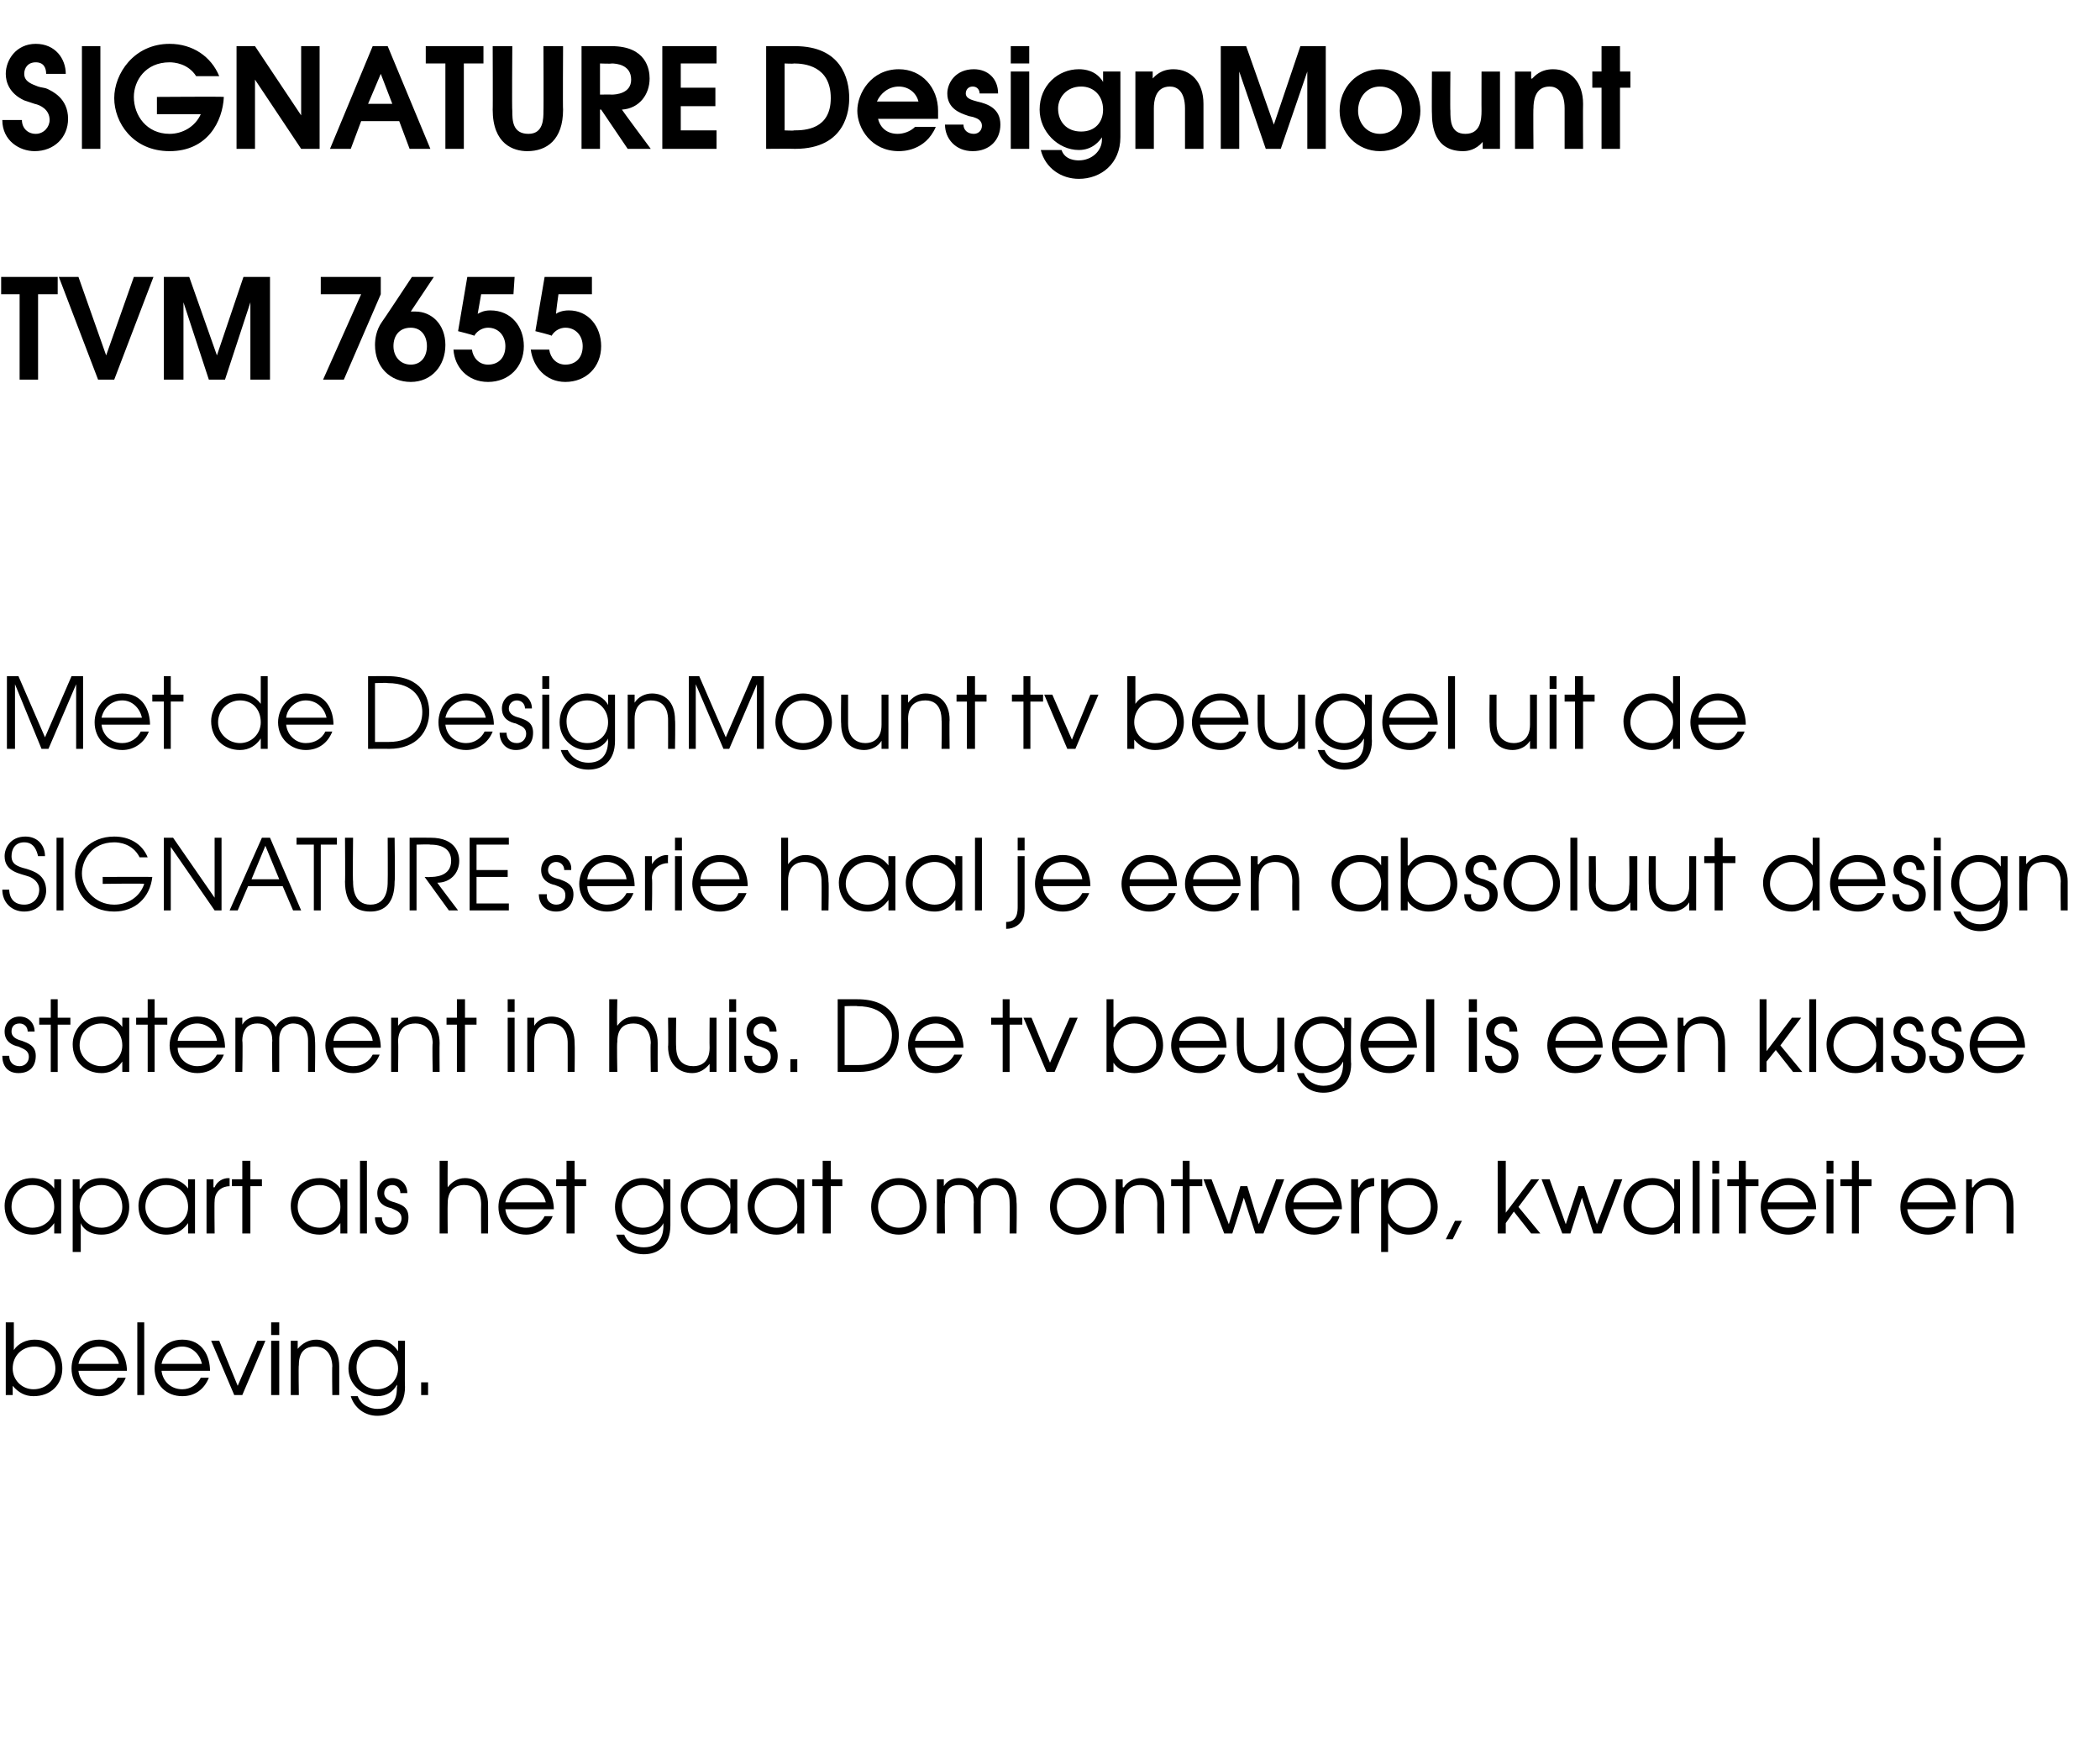
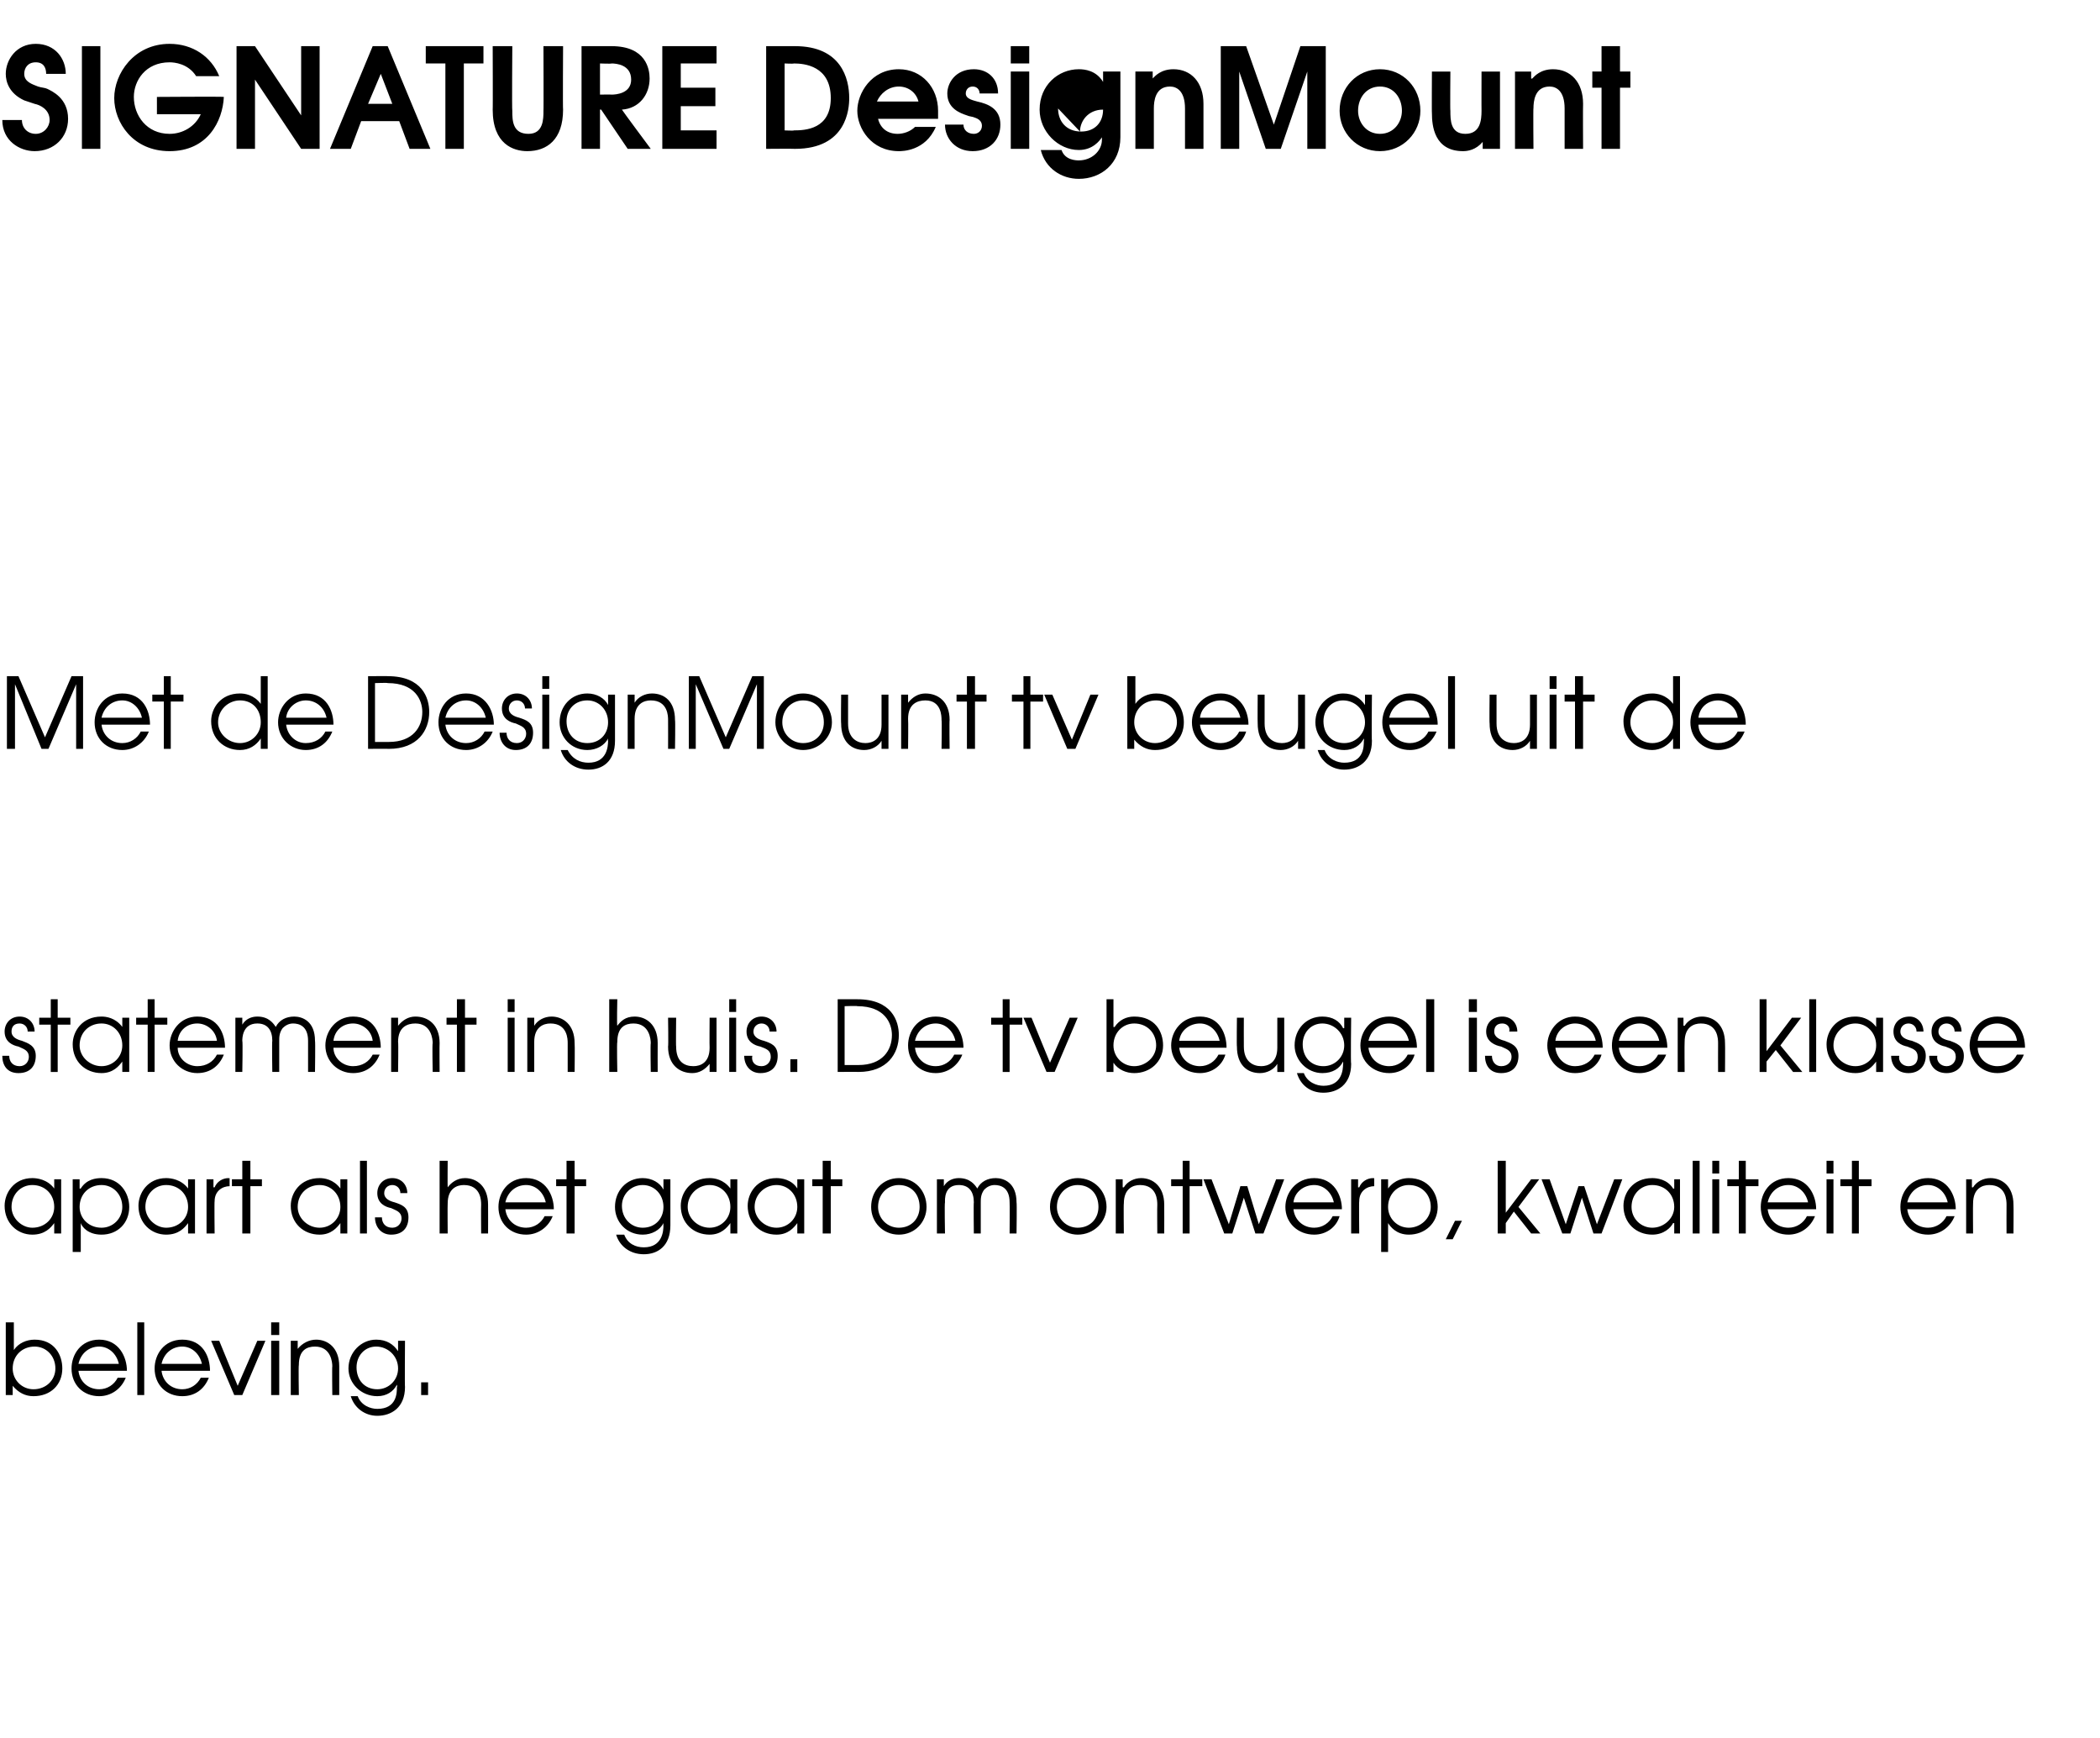
<svg xmlns="http://www.w3.org/2000/svg" version="1.1" width="182px" height="150.6px" viewBox="0 -4 182 150.6" style="top:-4px">
  <desc>SIGNATURE DesignMount TVM 7655 Met de DesignMount tv beugel uit de SIGNATURE serie haal je een absoluut design statem</desc>
  <defs />
  <g id="Polygon11201">
    <path d="m1.2 110.6v2.4s-.02.03 0 0c.4-.6 1.1-.9 1.8-.9c1.7 0 2.4 1.3 2.4 2.5c0 1.4-1 2.4-2.5 2.4c-.7 0-1.3-.3-1.8-.9c.05-.02 0 0 0 0v.8h-.6v-6.3h.7zm-.1 4c0 1 .8 1.8 1.8 1.8c1.1 0 1.9-.8 1.9-1.8c0-1.1-.8-1.9-1.8-1.9c-1.1 0-1.9.8-1.9 1.9zm5.7.2c.1.9.8 1.6 1.8 1.6c.7 0 1.3-.4 1.6-1h.7c-.4 1-1.3 1.6-2.3 1.6c-1.4 0-2.4-1-2.4-2.4c0-1.2.8-2.5 2.4-2.5c1.7 0 2.4 1.5 2.4 2.7H6.8zm3.5-.6c-.2-.9-.9-1.5-1.7-1.5c-.9 0-1.6.6-1.8 1.5h3.5zm1.6-3.6h.6v6.3h-.6v-6.3zm2.1 4.2c.1.9.8 1.6 1.8 1.6c.7 0 1.3-.4 1.6-1h.7c-.4 1-1.2 1.6-2.3 1.6c-1.4 0-2.4-1-2.4-2.4c0-1.2.8-2.5 2.4-2.5c1.8 0 2.4 1.5 2.4 2.7H14zm3.5-.6c-.2-.9-.9-1.5-1.7-1.5c-.9 0-1.6.6-1.8 1.5h3.5zm.8-2h.7l1.6 3.9l1.7-3.9h.7l-2 4.7h-.7l-2-4.7zm5.2 0h.7v4.7h-.7v-4.7zm0-1.6h.7v1.1h-.7v-1.1zm1.7 1.6h.6v.7s.05 0 0 0c.4-.5 1-.8 1.6-.8c1 0 2 .7 2 2.3v2.5h-.6s-.03-2.47 0-2.5c0-.3-.1-1.7-1.5-1.7c-.7 0-1.4.3-1.4 1.6c-.04.03 0 2.6 0 2.6h-.7v-4.7zm9.9 4c0 1.8-1.2 2.5-2.4 2.5c-1.1 0-2-.7-2.3-1.7h.6c.3.8 1.1 1.1 1.7 1.1c1.7 0 1.7-1.4 1.7-1.9c.04.02 0-.2 0-.2c0 0 .03-.04 0 0c-.3.6-.9 1-1.7 1c-1.4 0-2.5-1.1-2.5-2.4c0-1.4 1.1-2.5 2.4-2.5c.9 0 1.5.4 1.9 1c-.04.03 0 0 0 0v-.9h.6s-.03 4.02 0 4zm-4.2-1.7c0 1.1.7 1.9 1.8 1.9c1 0 1.8-.8 1.8-1.8c0-1.1-.9-1.9-1.9-1.9c-1 0-1.7.8-1.7 1.8zm5.6 1.3h.6v1.1h-.6v-1.1z" stroke="none" fill="#000" />
  </g>
  <g id="Polygon11200">
    <path d="m5.3 102.9h-.6v-.9s-.04.01 0 0c-.3.4-.8 1-1.9 1c-1.3 0-2.4-1-2.4-2.5c0-1.1.8-2.4 2.4-2.4c.4 0 1.3.1 1.9.9c-.04.04 0 0 0 0v-.8h.6v4.7zM1 100.6c0 1 .9 1.8 1.8 1.8c1.1 0 1.9-.8 1.9-1.8c0-1.1-.8-1.9-1.9-1.9c-1 0-1.8.8-1.8 1.9zm5.3-2.4h.6v.8s.05.03.1 0c.5-.8 1.3-.9 1.8-.9c1.6 0 2.4 1.3 2.4 2.5c0 1.4-1 2.4-2.4 2.4c-1.2 0-1.7-.7-1.8-1c-.01.01 0 0 0 0v2.5h-.7v-6.3zm.6 2.4c0 1 .8 1.8 1.9 1.8c1 0 1.8-.8 1.8-1.8c0-1.1-.8-1.9-1.8-1.9c-1.1 0-1.9.8-1.9 1.9zm10 2.3h-.6v-.9s-.04.01 0 0c-.3.4-.8 1-1.9 1c-1.3 0-2.4-1-2.4-2.5c0-1.1.8-2.4 2.4-2.4c.4 0 1.3.1 1.9.9c-.04.04 0 0 0 0v-.8h.6v4.7zm-4.3-2.3c0 1 .9 1.8 1.8 1.8c1.1 0 1.9-.8 1.9-1.8c0-1.1-.8-1.9-1.9-1.9c-1 0-1.8.8-1.8 1.9zm5.3-2.4h.6v.7h.1c.2-.5.7-.8 1.2-.8c.04.03.1 0 .1 0v.7c-.6 0-1.3.4-1.3 1.3c-.03.03 0 2.8 0 2.8h-.7v-4.7zm3.1.6h-.9v-.6h.9v-1.6h.7v1.6h1v.6h-1v4.1h-.7v-4.1zm9.1 4.1h-.6v-.9s-.01.01 0 0c-.3.4-.8 1-1.8 1c-1.4 0-2.5-1-2.5-2.5c0-1.1.8-2.4 2.5-2.4c.4 0 1.2.1 1.8.9c-.01.04 0 0 0 0v-.8h.6v4.7zm-4.3-2.3c0 1 .9 1.8 1.9 1.8c1 0 1.8-.8 1.8-1.8c0-1.1-.8-1.9-1.8-1.9c-1.1 0-1.9.8-1.9 1.9zm5.4-4h.6v6.3h-.6v-6.3zm1.9 4.9c0 .5.3.9.9.9c.5 0 .8-.4.8-.8c0-.6-.5-.7-.9-.9c-.5-.1-1.2-.4-1.2-1.3c0-.7.5-1.3 1.3-1.3c.8 0 1.3.6 1.3 1.3h-.6c0-.4-.3-.7-.7-.7c-.4 0-.7.3-.7.7c0 .5.5.7.9.8c.6.2 1.2.4 1.2 1.3c0 .9-.5 1.5-1.5 1.5c-.9 0-1.4-.7-1.4-1.5h.6zm5-4.9h.7s-.02 2.3 0 2.3c.3-.4.8-.8 1.5-.8c1 0 2 .7 2 2.3c.01.03 0 2.5 0 2.5h-.6s-.02-2.47 0-2.5c0-.3 0-1.7-1.5-1.7c-.6 0-1.4.3-1.4 1.6c-.02.03 0 2.6 0 2.6h-.7v-6.3zm5.7 4.2c.1.9.8 1.6 1.8 1.6c.7 0 1.3-.4 1.6-1h.7c-.4 1-1.3 1.6-2.3 1.6c-1.4 0-2.4-1-2.4-2.4c0-1.2.8-2.5 2.4-2.5c1.7 0 2.4 1.5 2.4 2.7h-4.2zm3.5-.6c-.2-.9-.9-1.5-1.7-1.5c-.9 0-1.6.6-1.8 1.5h3.5zm1.8-1.4h-.9v-.6h.9v-1.6h.7v1.6h1v.6h-1v4.1h-.7v-4.1zm9 3.4c0 1.8-1.1 2.5-2.3 2.5c-1.2 0-2.1-.7-2.4-1.7h.7c.3.8 1 1.1 1.7 1.1c1.6 0 1.7-1.4 1.7-1.9c-.02.02 0-.2 0-.2c0 0-.03-.04 0 0c-.3.6-1 1-1.8 1c-1.4 0-2.4-1.1-2.4-2.4c0-1.4 1-2.5 2.4-2.5c.8 0 1.5.4 1.8 1c0 .03 0 0 0 0v-.9h.6v4zm-4.2-1.7c0 1.1.8 1.9 1.8 1.9c1.1 0 1.8-.8 1.8-1.8c0-1.1-.8-1.9-1.8-1.9c-1 0-1.8.8-1.8 1.8zm10 2.4h-.6v-.9s.01.01 0 0c-.3.4-.8 1-1.8 1c-1.4 0-2.5-1-2.5-2.5c0-1.1.8-2.4 2.5-2.4c.4 0 1.2.1 1.8.9c.01.04 0 0 0 0v-.8h.6v4.7zm-4.3-2.3c0 1 .9 1.8 1.9 1.8c1 0 1.8-.8 1.8-1.8c0-1.1-.8-1.9-1.8-1.9c-1 0-1.9.8-1.9 1.9zm10.1 2.3h-.6v-.9s.01.01 0 0c-.3.4-.8 1-1.8 1c-1.4 0-2.5-1-2.5-2.5c0-1.1.8-2.4 2.5-2.4c.4 0 1.3.1 1.8.9c.01.04 0 0 0 0v-.8h.6v4.7zm-4.3-2.3c0 1 .9 1.8 1.9 1.8c1 0 1.8-.8 1.8-1.8c0-1.1-.8-1.9-1.8-1.9c-1 0-1.9.8-1.9 1.9zm5.9-1.8h-.9v-.6h.9v-1.6h.7v1.6h1v.6h-1v4.1h-.7v-4.1zm9 1.8c0 1.3-1 2.4-2.4 2.4c-1.4 0-2.4-1.1-2.4-2.4c0-1.4 1-2.5 2.4-2.5c1.4 0 2.4 1.1 2.4 2.5zm-4.2 0c0 1 .8 1.8 1.8 1.8c1.1 0 1.8-.8 1.8-1.8c0-1.1-.7-1.9-1.8-1.9c-1 0-1.8.8-1.8 1.9zm5.1-2.4h.6v.6s.04.03 0 0c.3-.5.8-.7 1.3-.7c1 0 1.4.6 1.6.9c.3-.6.9-.9 1.6-.9c.7 0 1.8.4 1.8 2.1c.04.03 0 2.7 0 2.7h-.6s.02-2.68 0-2.7c0-1.3-.8-1.5-1.3-1.5c-.4 0-.7.2-.9.4c-.3.4-.3.8-.3 1.1v2.7h-.6s-.03-2.68 0-2.7c0-.9-.4-1.5-1.3-1.5c-1.3 0-1.2 1.3-1.2 1.5c-.05.02 0 2.7 0 2.7h-.7v-4.7zm14.7 2.4c0 1.3-1.1 2.4-2.5 2.4c-1.3 0-2.4-1.1-2.4-2.4c0-1.4 1.1-2.5 2.4-2.5c1.4 0 2.5 1.1 2.5 2.5zm-4.3 0c0 1 .8 1.8 1.8 1.8c1.1 0 1.8-.8 1.8-1.8c0-1.1-.7-1.9-1.8-1.9c-1 0-1.8.8-1.8 1.9zm5.1-2.4h.6v.7h.1c.3-.5.9-.8 1.5-.8c1 0 2 .7 2 2.3c.01.03 0 2.5 0 2.5h-.6s-.02-2.47 0-2.5c0-.3 0-1.7-1.5-1.7c-.6 0-1.4.3-1.4 1.6c-.03.03 0 2.6 0 2.6h-.7v-4.7zm5.8.6h-1v-.6h1v-1.6h.6v1.6h1.1v.6h-1.1v4.1h-.6v-4.1zm1.8-.6h.7l1.5 3.9l1-3.3h.6l1 3.3l1.5-3.9h.7l-1.8 4.7h-.7l-1-3.1l-1 3.1h-.7l-1.8-4.7zm7.8 2.6c.1.9.8 1.6 1.8 1.6c.7 0 1.3-.4 1.6-1h.6c-.3 1-1.2 1.6-2.2 1.6c-1.4 0-2.5-1-2.5-2.4c0-1.2.9-2.5 2.5-2.5c1.7 0 2.4 1.5 2.4 2.7h-4.2zm3.5-.6c-.2-.9-.9-1.5-1.7-1.5c-.9 0-1.7.6-1.8 1.5h3.5zm1.5-2h.6v.7h.1c.2-.5.7-.8 1.2-.8c.04.03.1 0 .1 0v.7c-.6 0-1.3.4-1.3 1.3c-.03.03 0 2.8 0 2.8h-.7v-4.7zm2.6 0h.6v.8s.01.03 0 0c.6-.8 1.4-.9 1.8-.9c1.7 0 2.5 1.3 2.5 2.5c0 1.4-1.1 2.4-2.5 2.4c-1.1 0-1.6-.7-1.8-1c.05.01 0 0 0 0v2.5h-.6v-6.3zm.6 2.4c0 1 .8 1.8 1.8 1.8c1 0 1.9-.8 1.9-1.8c0-1.1-.8-1.9-1.9-1.9c-1 0-1.8.8-1.8 1.9zm5.8 1.2h.6l-.8 1.6h-.6l.8-1.6zm3.7-5.2h.7v4.5l2.2-2.9h.7l-1.8 2.4l1.9 2.3h-.8l-1.5-1.9l-.7 1v.9h-.7v-6.3zm3.8 1.6h.7l1.4 3.9l1.1-3.3h.5l1.1 3.3l1.5-3.9h.7l-1.8 4.7h-.7l-1-3.1l-1 3.1h-.7l-1.8-4.7zm12 4.7h-.5v-.9h-.1c-.2.4-.8 1-1.8 1c-1.4 0-2.5-1-2.5-2.5c0-1.1.8-2.4 2.5-2.4c.4 0 1.3.1 1.8.9c.03.04.1 0 .1 0v-.8h.5v4.7zm-4.2-2.3c0 1 .8 1.8 1.8 1.8c1 0 1.9-.8 1.9-1.8c0-1.1-.8-1.9-1.9-1.9c-1 0-1.8.8-1.8 1.9zm5.3-4h.6v6.3h-.6v-6.3zm1.7 1.6h.6v4.7h-.6v-4.7zm0-1.6h.6v1.1h-.6v-1.1zm2.3 2.2h-1v-.6h1v-1.6h.6v1.6h1.1v.6h-1.1v4.1h-.6v-4.1zm2.5 2c.1.9.8 1.6 1.8 1.6c.7 0 1.3-.4 1.6-1h.7c-.4 1-1.3 1.6-2.3 1.6c-1.4 0-2.4-1-2.4-2.4c0-1.2.8-2.5 2.4-2.5c1.7 0 2.4 1.5 2.4 2.7h-4.2zm3.5-.6c-.2-.9-.9-1.5-1.7-1.5c-.9 0-1.6.6-1.8 1.5h3.5zm1.6-2h.6v4.7h-.6v-4.7zm0-1.6h.6v1.1h-.6v-1.1zm2.2 2.2h-1v-.6h1v-1.6h.6v1.6h1.1v.6h-1.1v4.1h-.6v-4.1zm4.8 2c.1.9.8 1.6 1.8 1.6c.7 0 1.3-.4 1.6-1h.7c-.4 1-1.3 1.6-2.3 1.6c-1.4 0-2.4-1-2.4-2.4c0-1.2.8-2.5 2.4-2.5c1.7 0 2.4 1.5 2.4 2.7h-4.2zm3.5-.6c-.2-.9-.9-1.5-1.7-1.5c-.9 0-1.6.6-1.8 1.5h3.5zm1.6-2h.5v.7h.1c.3-.5.9-.8 1.5-.8c1 0 2 .7 2 2.3c.02.03 0 2.5 0 2.5h-.6s-.01-2.47 0-2.5c0-.3 0-1.7-1.5-1.7c-.6 0-1.4.3-1.4 1.6c-.02.03 0 2.6 0 2.6h-.6v-4.7z" stroke="none" fill="#000" />
  </g>
  <g id="Polygon11199">
    <path d="m.8 87.5c0 .5.3.9.9.9c.5 0 .8-.4.8-.8c0-.6-.5-.7-.9-.9c-.5-.1-1.2-.4-1.2-1.3c0-.7.5-1.3 1.3-1.3c.8 0 1.3.6 1.3 1.3h-.6c0-.4-.3-.7-.7-.7c-.5 0-.7.3-.7.7c0 .5.5.7.9.8c.5.2 1.2.4 1.2 1.3c0 .9-.5 1.5-1.5 1.5c-1 0-1.4-.7-1.4-1.5h.6zm3.6-2.7h-1v-.6h1v-1.6h.6v1.6h1.1v.6H5v4.1h-.6v-4.1zm6.8 4.1h-.6v-.9s-.02.01 0 0c-.3.4-.8 1-1.8 1c-1.4 0-2.5-1-2.5-2.5c0-1.1.8-2.4 2.5-2.4c.4 0 1.2.1 1.8.9c-.02.04 0 0 0 0v-.8h.6v4.7zm-4.3-2.3c0 1 .9 1.8 1.9 1.8c1 0 1.8-.8 1.8-1.8c0-1.1-.8-1.9-1.8-1.9c-1.1 0-1.9.8-1.9 1.9zm5.9-1.8h-1v-.6h1v-1.6h.6v1.6h1.1v.6h-1.1v4.1h-.6v-4.1zm2.6 2c0 .9.8 1.6 1.7 1.6c.8 0 1.4-.4 1.7-1h.6c-.4 1-1.2 1.6-2.3 1.6c-1.3 0-2.4-1-2.4-2.4c0-1.2.9-2.5 2.4-2.5c1.8 0 2.4 1.5 2.4 2.7h-4.1zm3.4-.6c-.1-.9-.9-1.5-1.7-1.5c-.9 0-1.6.6-1.7 1.5h3.4zm1.6-2h.6v.6s.03.03 0 0c.3-.5.8-.7 1.3-.7c1 0 1.4.6 1.6.9c.3-.6.9-.9 1.6-.9c.7 0 1.8.4 1.8 2.1c.04.03 0 2.7 0 2.7h-.6v-2.7c0-1.3-.8-1.5-1.3-1.5c-.4 0-.7.2-.9.4c-.3.4-.3.8-.3 1.1v2.7h-.6s-.04-2.68 0-2.7c0-.9-.4-1.5-1.3-1.5c-1.3 0-1.3 1.3-1.3 1.5c.05.02 0 2.7 0 2.7h-.6v-4.7zm8.5 2.6c0 .9.8 1.6 1.7 1.6c.8 0 1.4-.4 1.7-1h.6c-.4 1-1.2 1.6-2.3 1.6c-1.3 0-2.4-1-2.4-2.4c0-1.2.9-2.5 2.4-2.5c1.8 0 2.4 1.5 2.4 2.7h-4.1zm3.4-.6c-.1-.9-.9-1.5-1.7-1.5c-.9 0-1.6.6-1.7 1.5h3.4zm1.6-2h.6v.7s.03 0 0 0c.4-.5.9-.8 1.5-.8c1.1 0 2.1.7 2.1 2.3c-.02.03 0 2.5 0 2.5h-.6s-.05-2.47 0-2.5c0-.3-.1-1.7-1.5-1.7c-.7 0-1.5.3-1.5 1.6c.04.03 0 2.6 0 2.6h-.6v-4.7zm5.7.6h-.9v-.6h.9v-1.6h.7v1.6h1v.6h-1v4.1h-.7v-4.1zm4.4-.6h.6v4.7h-.6v-4.7zm0-1.6h.6v1.1h-.6v-1.1zm1.7 1.6h.6v.7s-.03 0 0 0c.3-.5.9-.8 1.5-.8c1 0 2 .7 2 2.3c.03.03 0 2.5 0 2.5h-.6v-2.5c0-.3 0-1.7-1.5-1.7c-.6 0-1.4.3-1.4 1.6v2.6h-.6v-4.7zm7.1-1.6h.7s-.05 2.3 0 2.3c.3-.4.7-.8 1.5-.8c1 0 2 .7 2 2.3c-.01.03 0 2.5 0 2.5h-.6s-.04-2.47 0-2.5c0-.3-.1-1.7-1.5-1.7c-.7 0-1.4.3-1.4 1.6c-.05.03 0 2.6 0 2.6h-.7v-6.3zm9.3 6.3h-.6v-.7s0 .01 0 0c-.4.5-.9.8-1.5.8c-1.1 0-2.1-.7-2.1-2.3c.04-.02 0-2.5 0-2.5h.7s-.03 2.48 0 2.5c0 1.3.7 1.7 1.5 1.7c.6 0 1.4-.3 1.4-1.6c-.02-.02 0-2.6 0-2.6h.6v4.7zm1.1-4.7h.6v4.7h-.6v-4.7zm0-1.6h.6v1.1h-.6v-1.1zm2 4.9c-.1.5.2.9.8.9c.5 0 .8-.4.8-.8c0-.6-.4-.7-.9-.9c-.5-.1-1.2-.4-1.2-1.3c0-.7.5-1.3 1.3-1.3c.8 0 1.3.6 1.3 1.3h-.6c0-.4-.3-.7-.7-.7c-.4 0-.7.3-.7.7c0 .5.5.7.9.8c.6.2 1.2.4 1.2 1.3c0 .9-.5 1.5-1.5 1.5c-.9 0-1.4-.7-1.4-1.5h.7zm3.3.3h.6v1.1h-.6v-1.1zm4.1-5.2s1.73-.01 1.7 0c3 0 3.6 1.9 3.6 3.1c0 1.6-1 3.2-3.5 3.2c-.03-.02-1.8 0-1.8 0v-6.3zm1.8 5.7c2.1 0 2.9-1.3 2.9-2.6c0-1-.6-2.5-3-2.5c.03-.04-1.1 0-1.1 0v5.1h1.2zm4.9-1.5c.1.9.8 1.6 1.8 1.6c.7 0 1.3-.4 1.6-1h.7c-.4 1-1.3 1.6-2.3 1.6c-1.4 0-2.4-1-2.4-2.4c0-1.2.8-2.5 2.4-2.5c1.7 0 2.4 1.5 2.4 2.7h-4.2zm3.5-.6c-.2-.9-.9-1.5-1.7-1.5c-.9 0-1.6.6-1.8 1.5h3.5zm4.1-1.4h-1v-.6h1v-1.6h.6v1.6h1.1v.6h-1.1v4.1h-.6v-4.1zm1.8-.6h.7l1.6 3.9l1.7-3.9h.7l-2 4.7h-.7l-2-4.7zm7.8-1.6v2.4s.06.03.1 0c.4-.6 1-.9 1.7-.9c1.8 0 2.5 1.3 2.5 2.5c0 1.4-1.1 2.4-2.5 2.4c-.7 0-1.4-.3-1.8-.9c.02-.02 0 0 0 0v.8h-.6v-6.3h.6zm0 4c0 1 .8 1.8 1.8 1.8c1 0 1.9-.8 1.9-1.8c0-1.1-.8-1.9-1.9-1.9c-1 0-1.8.8-1.8 1.9zm5.7.2c.1.9.8 1.6 1.8 1.6c.7 0 1.3-.4 1.6-1h.6c-.3 1-1.2 1.6-2.2 1.6c-1.4 0-2.5-1-2.5-2.4c0-1.2.9-2.5 2.5-2.5c1.7 0 2.3 1.5 2.3 2.7h-4.1zm3.5-.6c-.2-.9-.9-1.5-1.7-1.5c-.9 0-1.7.6-1.8 1.5h3.5zm5.6 2.7h-.6v-.7s.02.01 0 0c-.3.5-.9.8-1.5.8c-1.1 0-2-.7-2-2.3c-.03-.02 0-2.5 0-2.5h.6s-.01 2.48 0 2.5c0 1.3.8 1.7 1.5 1.7c.6 0 1.4-.3 1.4-1.6v-2.6h.6v4.7zm5.8-.7c0 1.8-1.2 2.5-2.4 2.5c-1.2 0-2-.7-2.3-1.7h.6c.3.8 1.1 1.1 1.7 1.1c1.6 0 1.7-1.4 1.7-1.9c.02.02 0-.2 0-.2c0 0 .01-.04 0 0c-.3.6-.9 1-1.8 1c-1.3 0-2.4-1.1-2.4-2.4c0-1.4 1-2.5 2.4-2.5c.9 0 1.5.4 1.8 1c.04.03.1 0 .1 0v-.9h.6s-.05 4.02 0 4zm-4.2-1.7c0 1.1.7 1.9 1.8 1.9c1 0 1.8-.8 1.8-1.8c0-1.1-.9-1.9-1.9-1.9c-1 0-1.7.8-1.7 1.8zm5.7.3c.1.9.8 1.6 1.8 1.6c.7 0 1.3-.4 1.6-1h.6c-.3 1-1.2 1.6-2.2 1.6c-1.4 0-2.5-1-2.5-2.4c0-1.2.9-2.5 2.5-2.5c1.7 0 2.4 1.5 2.4 2.7h-4.2zm3.5-.6c-.2-.9-.9-1.5-1.7-1.5c-.9 0-1.6.6-1.8 1.5h3.5zm1.5-3.6h.7v6.3h-.7v-6.3zm3.7 1.6h.7v4.7h-.7v-4.7zm0-1.6h.7v1.1h-.7v-1.1zm2 4.9c0 .5.3.9.8.9c.6 0 .9-.4.9-.8c0-.6-.5-.7-.9-.9c-.5-.1-1.3-.4-1.3-1.3c0-.7.5-1.3 1.4-1.3c.8 0 1.3.6 1.3 1.3h-.7c.1-.4-.2-.7-.6-.7c-.5 0-.7.3-.7.7c0 .5.5.7.9.8c.5.2 1.2.4 1.2 1.3c0 .9-.5 1.5-1.5 1.5c-1 0-1.4-.7-1.4-1.5h.6zm5.5-.7c.1.9.8 1.6 1.7 1.6c.8 0 1.4-.4 1.7-1h.6c-.3 1-1.2 1.6-2.3 1.6c-1.3 0-2.4-1-2.4-2.4c0-1.2.9-2.5 2.4-2.5c1.8 0 2.4 1.5 2.4 2.7h-4.1zm3.5-.6c-.2-.9-.9-1.5-1.8-1.5c-.8 0-1.6.6-1.7 1.5h3.5zm2 .6c.1.9.8 1.6 1.8 1.6c.7 0 1.3-.4 1.6-1h.7c-.4 1-1.3 1.6-2.3 1.6c-1.4 0-2.4-1-2.4-2.4c0-1.2.8-2.5 2.4-2.5c1.7 0 2.4 1.5 2.4 2.7h-4.2zm3.5-.6c-.2-.9-.9-1.5-1.7-1.5c-.9 0-1.6.6-1.8 1.5h3.5zm1.6-2h.5v.7h.1c.3-.5.9-.8 1.5-.8c1 0 2 .7 2 2.3c.02.03 0 2.5 0 2.5h-.6s-.01-2.47 0-2.5c0-.3 0-1.7-1.5-1.7c-.6 0-1.4.3-1.4 1.6c-.02.03 0 2.6 0 2.6h-.6v-4.7zm7.1-1.6h.6v4.5l2.2-2.9h.8l-1.8 2.4l1.9 2.3h-.8l-1.5-1.9l-.8 1v.9h-.6v-6.3zm4.3 0h.6v6.3h-.6v-6.3zm6.4 6.3h-.6v-.9s.01.01 0 0c-.3.4-.8 1-1.8 1c-1.4 0-2.5-1-2.5-2.5c0-1.1.8-2.4 2.5-2.4c.4 0 1.2.1 1.8.9c.01.04 0 0 0 0v-.8h.6v4.7zm-4.3-2.3c0 1 .9 1.8 1.9 1.8c1 0 1.8-.8 1.8-1.8c0-1.1-.8-1.9-1.8-1.9c-1 0-1.9.8-1.9 1.9zm5.7.9c-.1.5.3.9.8.9c.6 0 .8-.4.8-.8c0-.6-.4-.7-.9-.9c-.5-.1-1.2-.4-1.2-1.3c0-.7.5-1.3 1.4-1.3c.7 0 1.2.6 1.2 1.3h-.6c0-.4-.3-.7-.7-.7c-.4 0-.7.3-.7.7c0 .5.5.7 1 .8c.5.2 1.2.4 1.2 1.3c0 .9-.6 1.5-1.5 1.5c-1 0-1.5-.7-1.5-1.5h.7zm3.3 0c-.1.5.3.9.8.9c.5 0 .8-.4.8-.8c0-.6-.4-.7-.9-.9c-.5-.1-1.2-.4-1.2-1.3c0-.7.5-1.3 1.4-1.3c.7 0 1.2.6 1.2 1.3h-.6c0-.4-.3-.7-.7-.7c-.4 0-.7.3-.7.7c0 .5.5.7 1 .8c.5.2 1.2.4 1.2 1.3c0 .9-.6 1.5-1.5 1.5c-1 0-1.5-.7-1.5-1.5h.7zm3.5-.7c0 .9.8 1.6 1.7 1.6c.8 0 1.4-.4 1.7-1h.6c-.4 1-1.2 1.6-2.3 1.6c-1.3 0-2.4-1-2.4-2.4c0-1.2.9-2.5 2.4-2.5c1.8 0 2.4 1.5 2.4 2.7h-4.1zm3.4-.6c-.1-.9-.9-1.5-1.7-1.5c-.9 0-1.6.6-1.7 1.5h3.4z" stroke="none" fill="#000" />
  </g>
  <g id="Polygon11198">
-     <path d="m.8 73.1c0 .3.1 1.3 1.3 1.3c.8 0 1.3-.6 1.3-1.3c0-.7-.6-1-.8-1.1c-.8-.3-2.2-.4-2.2-1.8c0-.7.5-1.7 1.8-1.7c1.1 0 1.7.8 1.7 1.7h-.6C3.2 69.8 3 69 2.1 69c-.8 0-1.1.6-1.1 1.2c0 .7.5.9 1.3 1.1c.6.2 1.7.5 1.7 1.9c0 .8-.6 1.8-1.9 1.8C1 75 .2 74.2.2 73.1h.6zm4.1-4.5h.6v6.3h-.6v-6.3zm8.3 3.4c-.2 1.8-1.5 3-3.3 3c-2.2 0-3.4-1.6-3.4-3.3c0-1.7 1.3-3.2 3.4-3.2c1.3 0 2.4.6 2.9 1.8h-.7c-.6-1.2-1.8-1.3-2.2-1.3c-2 0-2.8 1.6-2.8 2.7c0 1.3 1.1 2.7 2.8 2.7c1.1 0 2.2-.6 2.6-1.8c-.05-.05-3.6 0-3.6 0v-.6s4.31-.02 4.3 0zm1-3.4h.8l3.6 5.2v-5.2h.6v6.3h-.6l-3.8-5.5v5.5h-.6v-6.3zm8.5 0h.7l2.7 6.3h-.7l-.9-2.1h-3l-.9 2.1h-.7l2.8-6.3zm1.5 3.6L23 69.3l-1.2 2.9h2.4zm3-3h-1.5v-.6h3.5v.6h-1.4v5.7h-.6v-5.7zm3.4-.6s-.04 3.82 0 3.8c0 .4 0 2 1.5 2c1.5 0 1.5-1.6 1.5-2c.02.02 0-3.8 0-3.8h.6s.05 3.82 0 3.8c0 1.9-.9 2.6-2.1 2.6c-1.3 0-2.2-.7-2.2-2.6c.03.02 0-3.8 0-3.8h.7zm4.9 0s1.76-.01 1.8 0c2.3 0 2.5 1.5 2.5 2c0 1.1-.8 1.9-1.9 1.9c0 .03 1.8 2.4 1.8 2.4h-.8L36.8 72s.46.03.5 0c.3 0 1.8 0 1.8-1.4c0-.7-.4-1.4-1.8-1.4c-.04-.04-1.2 0-1.2 0v5.7h-.6v-6.3zm5.2 0h3.4v.6h-2.8v2.2h2.7v.6h-2.7v2.3h2.8v.6h-3.4v-6.3zm6.7 4.9c-.1.5.3.9.8.9c.6 0 .8-.4.8-.8c0-.6-.4-.7-.9-.9c-.5-.1-1.2-.4-1.2-1.3c0-.7.5-1.3 1.4-1.3c.7 0 1.3.6 1.2 1.3h-.6c0-.4-.3-.7-.7-.7c-.4 0-.7.3-.7.7c0 .5.5.7 1 .8c.5.2 1.2.4 1.2 1.3c0 .9-.6 1.5-1.5 1.5c-1 0-1.5-.7-1.5-1.5h.7zm3.5-.7c0 .9.8 1.6 1.7 1.6c.8 0 1.4-.4 1.7-1h.6c-.4 1-1.2 1.6-2.3 1.6c-1.3 0-2.4-1-2.4-2.4c0-1.2.9-2.5 2.4-2.5c1.8 0 2.4 1.5 2.4 2.7h-4.1zm3.4-.6c-.1-.9-.9-1.5-1.7-1.5c-.9 0-1.6.6-1.7 1.5h3.4zm1.6-2h.6v.7s.03 0 0 0c.3-.5.8-.8 1.3-.8c.02.03.1 0 .1 0c0 0-.03.66 0 .7c-.6 0-1.4.4-1.4 1.3c.05.03 0 2.8 0 2.8h-.6v-4.7zm2.6 0h.6v4.7h-.6v-4.7zm0-1.6h.6v1.1h-.6v-1.1zm2.2 4.2c0 .9.7 1.6 1.7 1.6c.8 0 1.4-.4 1.6-1h.7c-.4 1-1.2 1.6-2.3 1.6c-1.3 0-2.4-1-2.4-2.4c0-1.2.8-2.5 2.4-2.5c1.8 0 2.4 1.5 2.4 2.7h-4.1zm3.4-.6c-.1-.9-.9-1.5-1.7-1.5c-.9 0-1.6.6-1.7 1.5h3.4zm3.6-3.6h.6v2.3c.3-.4.8-.8 1.5-.8c1.1 0 2 .7 2 2.3c.05.03 0 2.5 0 2.5h-.6s.02-2.47 0-2.5c0-.3 0-1.7-1.5-1.7c-.6 0-1.4.3-1.4 1.6v2.6h-.6v-6.3zm9.9 6.3h-.6v-.9s-.01.01 0 0c-.3.4-.8 1-1.8 1c-1.4 0-2.5-1-2.5-2.5c0-1.1.8-2.4 2.5-2.4c.4 0 1.2.1 1.8.9c-.01.04 0 0 0 0v-.8h.6v4.7zm-4.3-2.3c0 1 .9 1.8 1.9 1.8c1 0 1.8-.8 1.8-1.8c0-1.1-.8-1.9-1.8-1.9c-1 0-1.9.8-1.9 1.9zm10.1 2.3h-.6v-.9s0 .01 0 0c-.3.4-.8 1-1.8 1c-1.4 0-2.5-1-2.5-2.5c0-1.1.8-2.4 2.5-2.4c.4 0 1.2.1 1.8.9c0 .04 0 0 0 0v-.8h.6v4.7zm-4.3-2.3c0 1 .9 1.8 1.9 1.8c1 0 1.8-.8 1.8-1.8c0-1.1-.8-1.9-1.8-1.9c-1 0-1.9.8-1.9 1.9zm5.4-4h.6v6.3h-.6v-6.3zm4.3 5.9c0 .3 0 .7-.1 1c-.2.6-.8 1-1.5 1v-.6c1 0 1-.9 1-1.4v-4.3h.6v4.3zm-.6-5.9h.6v1.1h-.6v-1.1zm2.2 4.2c0 .9.8 1.6 1.7 1.6c.8 0 1.4-.4 1.7-1h.6c-.4 1-1.2 1.6-2.3 1.6c-1.3 0-2.4-1-2.4-2.4c0-1.2.8-2.5 2.4-2.5c1.8 0 2.4 1.5 2.4 2.7h-4.1zm3.4-.6c-.1-.9-.9-1.5-1.7-1.5c-.9 0-1.6.6-1.7 1.5h3.4zm4.1.6c0 .9.8 1.6 1.7 1.6c.8 0 1.4-.4 1.7-1h.6c-.4 1-1.2 1.6-2.3 1.6c-1.3 0-2.4-1-2.4-2.4c0-1.2.9-2.5 2.4-2.5c1.8 0 2.4 1.5 2.4 2.7h-4.1zm3.4-.6c-.1-.9-.9-1.5-1.7-1.5c-.9 0-1.6.6-1.7 1.5h3.4zm2.1.6c.1.9.8 1.6 1.8 1.6c.7 0 1.3-.4 1.6-1h.6c-.3 1-1.2 1.6-2.2 1.6c-1.4 0-2.5-1-2.5-2.4c0-1.2.9-2.5 2.5-2.5c1.7 0 2.4 1.5 2.3 2.7h-4.1zm3.5-.6c-.2-.9-.9-1.5-1.7-1.5c-.9 0-1.7.6-1.8 1.5h3.5zm1.5-2h.6v.7h.1c.3-.5.9-.8 1.5-.8c1 0 2 .7 2 2.3c.01.03 0 2.5 0 2.5h-.6s-.02-2.47 0-2.5c0-.3 0-1.7-1.5-1.7c-.6 0-1.4.3-1.4 1.6c-.03.03 0 2.6 0 2.6h-.7v-4.7zm11.9 4.7h-.6v-.9s.03.01 0 0c-.2.4-.8 1-1.8 1c-1.4 0-2.5-1-2.5-2.5c0-1.1.8-2.4 2.5-2.4c.4 0 1.3.1 1.8.9c.03.04 0 0 0 0v-.8h.6v4.7zm-4.2-2.3c0 1 .8 1.8 1.8 1.8c1 0 1.8-.8 1.8-1.8c0-1.1-.7-1.9-1.8-1.9c-1 0-1.8.8-1.8 1.9zm5.9-4v2.4s.06.03.1 0c.4-.6 1-.9 1.7-.9c1.8 0 2.5 1.3 2.5 2.5c0 1.4-1.1 2.4-2.5 2.4c-.7 0-1.4-.3-1.8-.9c.02-.02 0 0 0 0v.8h-.6v-6.3h.6zm0 4c0 1 .8 1.8 1.8 1.8c1 0 1.9-.8 1.9-1.8c0-1.1-.8-1.9-1.9-1.9c-1 0-1.8.8-1.8 1.9zm5.5.9c-.1.5.3.9.8.9c.6 0 .8-.4.8-.8c0-.6-.4-.7-.9-.9c-.4-.1-1.2-.4-1.2-1.3c0-.7.5-1.3 1.4-1.3c.7 0 1.3.6 1.3 1.3h-.7c0-.4-.3-.7-.6-.7c-.5 0-.7.3-.7.7c0 .5.4.7.9.8c.5.2 1.2.4 1.2 1.3c0 .9-.6 1.5-1.5 1.5c-1 0-1.4-.7-1.4-1.5h.6zm7.7-.9c0 1.3-1.1 2.4-2.4 2.4c-1.4 0-2.5-1.1-2.5-2.4c0-1.4 1.1-2.5 2.5-2.5c1.3 0 2.4 1.1 2.4 2.5zm-4.2 0c0 1 .7 1.8 1.8 1.8c1 0 1.8-.8 1.8-1.8c0-1.1-.8-1.9-1.8-1.9c-1.1 0-1.8.8-1.8 1.9zm5.1-4h.6v6.3h-.6v-6.3zm5.8 6.3h-.6v-.7s-.04.01 0 0c-.4.5-.9.8-1.6.8c-1 0-2-.7-2-2.3c.01-.02 0-2.5 0-2.5h.6s.03 2.48 0 2.5c0 1.3.8 1.7 1.5 1.7c.7 0 1.4-.3 1.4-1.6c.04-.02 0-2.6 0-2.6h.7v4.7zm5.1 0h-.6v-.7s.03.01 0 0c-.3.5-.9.8-1.5.8c-1.1 0-2-.7-2-2.3c-.03-.02 0-2.5 0-2.5h.6v2.5c0 1.3.8 1.7 1.5 1.7c.6 0 1.4-.3 1.4-1.6v-2.6h.6v4.7zm1.6-4.1h-.9v-.6h.9v-1.6h.7v1.6h1.1v.6h-1.1v4.1h-.7v-4.1zm9.1 4.1h-.6v-.9s.01.03 0 0c-.4.6-1.1 1-1.8 1c-1.4 0-2.5-1-2.5-2.5c0-1.1.8-2.4 2.5-2.4c.4 0 1.2.1 1.8.9c-.02.04 0 0 0 0v-2.4h.6v6.3zm-4.3-2.3c0 1 .9 1.8 1.9 1.8c1 0 1.8-.8 1.8-1.8c0-1.1-.8-1.9-1.8-1.9c-1 0-1.9.8-1.9 1.9zm5.9.2c0 .9.8 1.6 1.7 1.6c.8 0 1.4-.4 1.7-1h.6c-.4 1-1.2 1.6-2.3 1.6c-1.3 0-2.4-1-2.4-2.4c0-1.2.9-2.5 2.4-2.5c1.8 0 2.4 1.5 2.4 2.7h-4.1zm3.4-.6c-.1-.9-.9-1.5-1.7-1.5c-.9 0-1.6.6-1.7 1.5h3.4zm1.9 1.3c0 .5.3.9.8.9c.6 0 .9-.4.9-.8c0-.6-.5-.7-.9-.9c-.5-.1-1.3-.4-1.3-1.3c0-.7.5-1.3 1.4-1.3c.7 0 1.3.6 1.3 1.3h-.7c0-.4-.2-.7-.6-.7c-.5 0-.7.3-.7.7c0 .5.4.7.9.8c.5.2 1.2.4 1.2 1.3c0 .9-.6 1.5-1.5 1.5c-1 0-1.4-.7-1.4-1.5h.6zm3-3.3h.6v4.7h-.6v-4.7zm0-1.6h.6v1.1h-.6v-1.1zm6.4 5.6c0 1.8-1.2 2.5-2.4 2.5c-1.1 0-2-.7-2.3-1.7h.6c.3.8 1.1 1.1 1.7 1.1c1.7 0 1.7-1.4 1.7-1.9c.04.02 0-.2 0-.2c0 0 .02-.04 0 0c-.3.6-.9 1-1.7 1c-1.4 0-2.5-1.1-2.5-2.4c0-1.4 1.1-2.5 2.4-2.5c.9 0 1.5.4 1.9 1c-.04.03 0 0 0 0v-.9h.6s-.03 4.02 0 4zm-4.2-1.7c0 1.1.7 1.9 1.8 1.9c1 0 1.8-.8 1.8-1.8c0-1.1-.9-1.9-1.9-1.9c-1 0-1.7.8-1.7 1.8zm5.2-2.3h.6v.7s.05 0 0 0c.4-.5 1-.8 1.6-.8c1 0 2 .7 2 2.3v2.5h-.6s-.03-2.47 0-2.5c0-.3-.1-1.7-1.5-1.7c-.7 0-1.4.3-1.4 1.6c-.03.03 0 2.6 0 2.6h-.7v-4.7z" stroke="none" fill="#000" />
-   </g>
+     </g>
  <g id="Polygon11197">
    <path d="m.6 54.6h1l2.3 5.3l2.3-5.3h1v6.3h-.6v-5.6l-2.4 5.6h-.6l-2.3-5.6v5.6h-.7v-6.3zm8.2 4.2c.1.9.8 1.6 1.8 1.6c.7 0 1.3-.4 1.6-1h.7c-.4 1-1.3 1.6-2.3 1.6c-1.4 0-2.4-1-2.4-2.4c0-1.2.8-2.5 2.4-2.5c1.8 0 2.4 1.5 2.4 2.7H8.8zm3.5-.6c-.2-.9-.9-1.5-1.7-1.5c-.9 0-1.6.6-1.8 1.5h3.5zm1.9-1.4h-1v-.6h1v-1.6h.6v1.6h1.1v.6h-1.1v4.1h-.6v-4.1zm9 4.1h-.6v-.9s.02.03 0 0c-.4.6-1 1-1.8 1c-1.4 0-2.5-1-2.5-2.5c0-1.1.8-2.4 2.5-2.4c.4 0 1.2.1 1.8.9c-.02.04 0 0 0 0v-2.4h.6v6.3zm-4.3-2.3c0 1 .9 1.8 1.9 1.8c1 0 1.8-.8 1.8-1.8c0-1.1-.7-1.9-1.8-1.9c-1 0-1.9.8-1.9 1.9zm5.9.2c.1.9.8 1.6 1.7 1.6c.8 0 1.4-.4 1.7-1h.6c-.4 1-1.2 1.6-2.3 1.6c-1.3 0-2.4-1-2.4-2.4c0-1.2.9-2.5 2.4-2.5c1.8 0 2.4 1.5 2.4 2.7h-4.1zm3.5-.6c-.2-.9-.9-1.5-1.8-1.5c-.8 0-1.6.6-1.7 1.5h3.5zm3.6-3.6s1.73-.01 1.7 0c3 0 3.6 1.9 3.6 3.1c0 1.6-1 3.2-3.5 3.2c-.03-.02-1.8 0-1.8 0v-6.3zm1.8 5.7c2.1 0 2.9-1.3 2.9-2.6c0-1-.6-2.5-3-2.5c.03-.04-1.1 0-1.1 0v5.1h1.2zm4.9-1.5c.1.9.8 1.6 1.8 1.6c.7 0 1.3-.4 1.6-1h.7c-.4 1-1.3 1.6-2.3 1.6c-1.4 0-2.4-1-2.4-2.4c0-1.2.8-2.5 2.4-2.5c1.7 0 2.4 1.5 2.4 2.7h-4.2zm3.5-.6c-.2-.9-.9-1.5-1.7-1.5c-.9 0-1.6.6-1.8 1.5h3.5zm1.8 1.3c0 .5.3.9.9.9c.5 0 .8-.4.8-.8c0-.6-.5-.7-.9-.9c-.5-.1-1.2-.4-1.2-1.3c0-.7.5-1.3 1.3-1.3c.8 0 1.3.6 1.3 1.3h-.6c0-.4-.3-.7-.7-.7c-.4 0-.7.3-.7.7c0 .5.5.7.9.8c.6.2 1.2.4 1.2 1.3c0 .9-.5 1.5-1.5 1.5c-.9 0-1.4-.7-1.4-1.5h.6zm3.1-3.3h.6v4.7h-.6v-4.7zm0-1.6h.6v1.1h-.6v-1.1zm6.3 5.6c0 1.8-1.1 2.5-2.3 2.5c-1.2 0-2.1-.7-2.4-1.7h.6c.4.8 1.1 1.1 1.8 1.1c1.6 0 1.7-1.4 1.7-1.9c-.03.02 0-.2 0-.2c0 0-.04-.04 0 0c-.3.6-1 1-1.8 1c-1.4 0-2.4-1.1-2.4-2.4c0-1.4 1-2.5 2.4-2.5c.8 0 1.5.4 1.8 1c-.01.03 0 0 0 0v-.9h.6v4zm-4.2-1.7c0 1.1.7 1.9 1.8 1.9c1.1 0 1.8-.8 1.8-1.8c0-1.1-.8-1.9-1.8-1.9c-1.1 0-1.8.8-1.8 1.8zm5.3-2.3h.6v.7s-.01 0 0 0c.3-.5.9-.8 1.5-.8c1.1 0 2 .7 2 2.3c.04.03 0 2.5 0 2.5h-.6s.01-2.47 0-2.5c0-.3 0-1.7-1.5-1.7c-.6 0-1.4.3-1.4 1.6v2.6h-.6v-4.7zm5.3-1.6h.9l2.3 5.3l2.3-5.3h1v6.3h-.6v-5.6l-2.4 5.6h-.5l-2.4-5.6v5.6h-.6v-6.3zm12.4 4c0 1.3-1.1 2.4-2.5 2.4c-1.3 0-2.4-1.1-2.4-2.4c0-1.4 1-2.5 2.4-2.5c1.4 0 2.5 1.1 2.5 2.5zm-4.3 0c0 1 .8 1.8 1.8 1.8c1.1 0 1.8-.8 1.8-1.8c0-1.1-.7-1.9-1.8-1.9c-1 0-1.8.8-1.8 1.9zm9.2 2.3h-.6v-.7s.02.01 0 0c-.3.5-.9.8-1.5.8c-1.1 0-2-.7-2-2.3c-.03-.02 0-2.5 0-2.5h.6v2.5c0 1.3.8 1.7 1.5 1.7c.6 0 1.4-.3 1.4-1.6v-2.6h.6v4.7zm1.1-4.7h.6v.7s.02 0 0 0c.4-.5.9-.8 1.5-.8c1.1 0 2.1.7 2.1 2.3c-.03.03 0 2.5 0 2.5h-.7s.04-2.47 0-2.5c0-.3 0-1.7-1.4-1.7c-.7 0-1.5.3-1.5 1.6c.03.03 0 2.6 0 2.6h-.6v-4.7zm5.7.6h-.9v-.6h.9v-1.6h.7v1.6h1v.6h-1v4.1h-.7v-4.1zm4.9 0h-1v-.6h1v-1.6h.6v1.6h1.1v.6h-1.1v4.1h-.6v-4.1zm1.8-.6h.7l1.7 3.9l1.6-3.9h.7l-2 4.7h-.7l-2-4.7zm7.9-1.6v2.4s-.03.03 0 0c.4-.6 1.1-.9 1.8-.9c1.7 0 2.4 1.3 2.4 2.5c0 1.4-1 2.4-2.5 2.4c-.7 0-1.3-.3-1.8-.9c.03-.02 0 0 0 0v.8h-.6v-6.3h.7zm-.1 4c0 1 .8 1.8 1.8 1.8c1 0 1.9-.8 1.9-1.8c0-1.1-.8-1.9-1.8-1.9c-1.1 0-1.9.8-1.9 1.9zm5.7.2c.1.9.8 1.6 1.8 1.6c.7 0 1.3-.4 1.6-1h.6c-.3 1-1.2 1.6-2.2 1.6c-1.4 0-2.5-1-2.5-2.4c0-1.2.9-2.5 2.5-2.5c1.7 0 2.4 1.5 2.4 2.7H104zm3.5-.6c-.2-.9-.9-1.5-1.7-1.5c-.9 0-1.7.6-1.8 1.5h3.5zm5.6 2.7h-.6v-.7s.03.01 0 0c-.3.5-.9.8-1.5.8c-1.1 0-2-.7-2-2.3c-.02-.02 0-2.5 0-2.5h.6v2.5c0 1.3.8 1.7 1.5 1.7c.6 0 1.4-.3 1.4-1.6v-2.6h.6v4.7zm5.8-.7c0 1.8-1.2 2.5-2.4 2.5c-1.1 0-2-.7-2.3-1.7h.6c.3.8 1.1 1.1 1.7 1.1c1.7 0 1.7-1.4 1.7-1.9c.03.02 0-.2 0-.2c0 0 .02-.04 0 0c-.3.6-.9 1-1.7 1c-1.4 0-2.5-1.1-2.5-2.4c0-1.4 1.1-2.5 2.4-2.5c.9 0 1.5.4 1.9 1c-.05.03 0 0 0 0v-.9h.6s-.04 4.02 0 4zm-4.2-1.7c0 1.1.7 1.9 1.8 1.9c1 0 1.8-.8 1.8-1.8c0-1.1-.9-1.9-1.9-1.9c-1 0-1.7.8-1.7 1.8zm5.7.3c.1.9.8 1.6 1.8 1.6c.7 0 1.3-.4 1.6-1h.7c-.4 1-1.3 1.6-2.3 1.6c-1.4 0-2.4-1-2.4-2.4c0-1.2.8-2.5 2.4-2.5c1.7 0 2.4 1.5 2.4 2.7h-4.2zm3.5-.6c-.2-.9-.9-1.5-1.7-1.5c-.9 0-1.6.6-1.8 1.5h3.5zm1.6-3.6h.6v6.3h-.6v-6.3zm7.7 6.3h-.6v-.7s.02.01 0 0c-.3.5-.9.8-1.5.8c-1.1 0-2-.7-2-2.3c-.03-.02 0-2.5 0-2.5h.6v2.5c0 1.3.8 1.7 1.5 1.7c.6 0 1.4-.3 1.4-1.6v-2.6h.6v4.7zm1.1-4.7h.6v4.7h-.6v-4.7zm0-1.6h.6v1.1h-.6v-1.1zm2.2 2.2h-.9v-.6h.9v-1.6h.7v1.6h1v.6h-1v4.1h-.7v-4.1zm9.1 4.1h-.6v-.9s.01.03 0 0c-.4.6-1.1 1-1.8 1c-1.4 0-2.5-1-2.5-2.5c0-1.1.8-2.4 2.5-2.4c.4 0 1.2.1 1.8.9c-.03.04 0 0 0 0v-2.4h.6v6.3zm-4.3-2.3c0 1 .9 1.8 1.9 1.8c1 0 1.8-.8 1.8-1.8c0-1.1-.8-1.9-1.8-1.9c-1 0-1.9.8-1.9 1.9zm5.9.2c0 .9.8 1.6 1.7 1.6c.8 0 1.4-.4 1.7-1h.6c-.4 1-1.2 1.6-2.3 1.6c-1.3 0-2.4-1-2.4-2.4c0-1.2.9-2.5 2.4-2.5c1.8 0 2.4 1.5 2.4 2.7h-4.1zm3.4-.6c-.1-.9-.9-1.5-1.7-1.5c-.9 0-1.6.6-1.7 1.5h3.4z" stroke="none" fill="#000" />
  </g>
  <g id="Polygon11196">
-     <path d="m1.7 21.5H.1V20h4.9v1.5H3.3v7.4H1.7v-7.4zM5.1 20h1.7l2.4 6.8l2.4-6.8h1.7l-3.4 8.9H8.5L5.1 20zm9.1 0h2.2l2.4 6.8l2.3-6.8h2.3v8.9h-1.7v-6.7l-2.2 6.7h-1.4l-2.2-6.7v6.7h-1.7V20zm17.1 1.5h-3.5V20h5.2v1.5l-3.2 7.4H28l3.3-7.4zm6.3-1.5l-2 3h.4c1.4 0 2.6 1.1 2.6 2.9c0 1.8-1.2 3.2-3 3.2c-1.8 0-3.1-1.3-3.1-3.2c0-.5.1-1.3.6-2c.04-.02 2.6-3.9 2.6-3.9h1.9zm-3.5 6c0 .9.6 1.6 1.5 1.6c.9 0 1.4-.7 1.4-1.6c0-.9-.5-1.6-1.4-1.6c-1 0-1.5.7-1.5 1.6zm6.4-6h4.1l-.1 1.5h-2.8l-.3 1.7c.2-.1.5-.3 1.1-.3c1.8 0 2.9 1.4 2.9 3.1c0 1.8-1.3 3.1-3.1 3.1c-1.8 0-2.9-1.3-3-2.8h1.6c.1.7.6 1.3 1.4 1.3c.9 0 1.5-.6 1.5-1.6c0-.9-.6-1.6-1.5-1.6c-.4 0-.9.2-1.2.7c-.01-.05-1.4-.4-1.4-.4l.8-4.7zm6.7 0h4.1v1.5h-2.9s-.24 1.66-.2 1.7c.1-.1.5-.3 1.1-.3c1.7 0 2.8 1.4 2.8 3.1c0 1.8-1.3 3.1-3.1 3.1c-1.7 0-2.8-1.3-3-2.8h1.6c.1.7.6 1.3 1.4 1.3c.9 0 1.5-.6 1.5-1.6c0-.9-.6-1.6-1.5-1.6c-.4 0-.9.2-1.2.7c.03-.05-1.4-.4-1.4-.4l.8-4.7z" stroke="none" fill="#000" />
-   </g>
+     </g>
  <g id="Polygon11195">
-     <path d="m1.9 6.4c0 .7.5 1.2 1.2 1.2c.7 0 1.2-.6 1.2-1.2c0-.9-.8-1.3-1.3-1.4l-.9-.3C.8 4.1.5 3.1.5 2.4c0-1.2.9-2.6 2.6-2.6c1.7 0 2.6 1.3 2.6 2.6H4c0-.5-.2-1-.9-1c-.7 0-1 .5-1 1c0 .7.7.9 1.2 1.1c.3.1.6.1.8.2c.4.2 1.8.8 1.8 2.6c0 1.6-1.2 2.8-2.9 2.8C1.7 9.1.2 8.2.2 6.4h1.7zM7.1 0h1.6v8.9H7.1V0zm12.3 4.4c-.1 2.1-1.4 4.7-4.7 4.7c-3.2 0-4.8-2.5-4.8-4.6c0-2.1 1.7-4.7 4.8-4.7c2 0 3.6 1.1 4.3 2.8h-2c-.7-1.1-1.9-1.2-2.3-1.2c-2.1 0-3.1 1.6-3.1 3c0 1.6 1.1 3.2 3.1 3.2c1.1 0 2.2-.6 2.7-1.7h-3.8V4.4s5.78-.04 5.8 0zM20.5 0h1.6l4 6v-6h1.6v8.9h-1.6l-4-6v6h-1.6V0zm14.1 6.5h-3.3l-.9 2.4h-1.8L32.3 0h1.3l3.7 8.9h-1.8l-.9-2.4zM31.9 5h2.1l-1-2.6L31.9 5zm6.7-3.5h-1.7V0h5v1.5h-1.7v7.4h-1.6V1.5zM44.4 0s-.04 5.64 0 5.6c0 .8 0 2 1.4 2c1.3 0 1.3-1.3 1.3-2c.02.04 0-5.6 0-5.6h1.7s-.03 5.54 0 5.5c0 2.6-1.4 3.6-3.1 3.6c-1.2 0-3-.6-3-3.6c.02.04 0-5.5 0-5.5h1.7zm6 0h2.6c3 0 3.3 2 3.3 2.8c0 1.4-.9 2.6-2.4 2.7c0 .04 2.5 3.4 2.5 3.4h-2l-2.3-3.4h-.1v3.4h-1.6V0zM52 4.2s1.02-.02 1 0c.4 0 1.7-.1 1.7-1.3c0-1.3-1.3-1.4-1.7-1.4c.02.04-1 0-1 0v2.7zM57.4 0h4.7v1.5H59v2.1h3v1.6h-3v2.1h3.1v1.6h-4.7V0zm9 0h2.5c4 0 4.7 2.8 4.7 4.5c0 .9-.2 4.4-4.7 4.4c-.01-.02-2.5 0-2.5 0V0zm2.4 7.3c1 0 3.2-.1 3.2-2.8c0-2.8-2.3-3-3.2-3c-.04.04-.8 0-.8 0v5.8s.84.04.8 0zm7.3-1c.2.8.8 1.3 1.7 1.3c.5 0 1.1-.2 1.5-.6h1.8c-.9 2.1-2.9 2.1-3.2 2.1c-2.4 0-3.6-2-3.6-3.5c0-1.5 1.2-3.6 3.6-3.6c2 0 3.4 1.6 3.4 3.6v.7h-5.2zm3.5-1.5c-.2-.8-.9-1.3-1.7-1.3c-.9 0-1.6.6-1.9 1.3h3.6zm3.9 2c0 .5.4.8.9.8c.4 0 .7-.3.7-.7c0-.4-.3-.6-.6-.7c-.2-.1-.5-.1-.7-.2c-.6-.2-1.7-.6-1.7-1.9c0-.9.7-2.1 2.3-2.1c1.2 0 2.1.8 2.1 2.1h-1.6c0-.3-.2-.6-.6-.6c-.4 0-.6.3-.6.6c0 .5.7.6 1 .7c.9.2 2 .6 2 2c0 1.3-.9 2.3-2.4 2.3c-1.5 0-2.4-1.1-2.4-2.3h1.6zm4.1-4.6h1.6v6.7h-1.6V2.2zm0-2.2h1.6v1.5h-1.6V0zm9.5 7.9c0 2.3-1.7 3.6-3.6 3.6c-1.5 0-2.9-.9-3.3-2.5h1.8c.3.9 1.3.9 1.5.9c1.1 0 2-.8 2-1.8v-.2s-.02.01 0 0c-.2.3-.8 1.1-2 1.1c-1.8 0-3.4-1.6-3.4-3.5c0-2.1 1.6-3.5 3.4-3.5c.5 0 1.5.1 2.1 1.1c.02.04 0 0 0 0v-.9h1.5v5.7zm-5.4-2.5c0 1.1.7 2 2 2c1.2 0 1.9-.8 1.9-1.9c0-1.2-.8-2-1.9-2c-1.3 0-2 1-2 1.9zm6.7-3.2h1.5v.6s-.01.04 0 0c.2-.2.7-.8 1.8-.8c1.5 0 2.6 1.1 2.6 3v3.9h-1.6V5.4c0-1.5-.7-1.9-1.3-1.9c-1.3 0-1.4 1.3-1.4 1.9v3.5h-1.6V2.2zm7.4-2.2h2.2l2.4 6.8l2.3-6.8h2.2v8.9h-1.6V2.2L111 8.9h-1.3l-2.3-6.7v6.7h-1.6V0zm17.3 5.6c0 1.9-1.5 3.5-3.5 3.5c-2 0-3.5-1.6-3.5-3.5c0-2 1.5-3.6 3.5-3.6c2 0 3.5 1.6 3.5 3.6zm-5.4 0c0 1 .7 2 1.9 2c1.2 0 1.9-1 1.9-2c0-1.1-.7-2.1-1.9-2.1c-1.2 0-1.9 1-1.9 2.1zM130 8.9h-1.5v-.6s0-.03 0 0c-.6.7-1.3.8-1.7.8c-2.5 0-2.7-2.2-2.7-3.3c-.02.03 0-3.6 0-3.6h1.6s-.03 3.42 0 3.4c0 .8 0 2 1.3 2c1.3 0 1.4-1.2 1.4-2c-.01.02 0-3.4 0-3.4h1.6v6.7zm1.3-6.7h1.4v.6s.07.04.1 0c.2-.2.7-.8 1.8-.8c1.5 0 2.6 1.1 2.6 3c-.02-.01 0 3.9 0 3.9h-1.6V5.4c0-1.5-.7-1.9-1.3-1.9c-1.3 0-1.4 1.3-1.4 1.9c-.03-.05 0 3.5 0 3.5h-1.6V2.2zm7.5 1.4h-.8V2.2h.8V0h1.6v2.2h.9v1.4h-.9v5.3h-1.6V3.6z" stroke="none" fill="#000" />
+     <path d="m1.9 6.4c0 .7.5 1.2 1.2 1.2c.7 0 1.2-.6 1.2-1.2c0-.9-.8-1.3-1.3-1.4l-.9-.3C.8 4.1.5 3.1.5 2.4c0-1.2.9-2.6 2.6-2.6c1.7 0 2.6 1.3 2.6 2.6H4c0-.5-.2-1-.9-1c-.7 0-1 .5-1 1c0 .7.7.9 1.2 1.1c.3.1.6.1.8.2c.4.2 1.8.8 1.8 2.6c0 1.6-1.2 2.8-2.9 2.8C1.7 9.1.2 8.2.2 6.4h1.7zM7.1 0h1.6v8.9H7.1V0zm12.3 4.4c-.1 2.1-1.4 4.7-4.7 4.7c-3.2 0-4.8-2.5-4.8-4.6c0-2.1 1.7-4.7 4.8-4.7c2 0 3.6 1.1 4.3 2.8h-2c-.7-1.1-1.9-1.2-2.3-1.2c-2.1 0-3.1 1.6-3.1 3c0 1.6 1.1 3.2 3.1 3.2c1.1 0 2.2-.6 2.7-1.7h-3.8V4.4s5.78-.04 5.8 0zM20.5 0h1.6l4 6v-6h1.6v8.9h-1.6l-4-6v6h-1.6V0zm14.1 6.5h-3.3l-.9 2.4h-1.8L32.3 0h1.3l3.7 8.9h-1.8l-.9-2.4zM31.9 5h2.1l-1-2.6L31.9 5zm6.7-3.5h-1.7V0h5v1.5h-1.7v7.4h-1.6V1.5zM44.4 0s-.04 5.64 0 5.6c0 .8 0 2 1.4 2c1.3 0 1.3-1.3 1.3-2c.02.04 0-5.6 0-5.6h1.7s-.03 5.54 0 5.5c0 2.6-1.4 3.6-3.1 3.6c-1.2 0-3-.6-3-3.6c.02.04 0-5.5 0-5.5h1.7zm6 0h2.6c3 0 3.3 2 3.3 2.8c0 1.4-.9 2.6-2.4 2.7c0 .04 2.5 3.4 2.5 3.4h-2l-2.3-3.4h-.1v3.4h-1.6V0zM52 4.2s1.02-.02 1 0c.4 0 1.7-.1 1.7-1.3c0-1.3-1.3-1.4-1.7-1.4c.02.04-1 0-1 0v2.7zM57.4 0h4.7v1.5H59v2.1h3v1.6h-3v2.1h3.1v1.6h-4.7V0zm9 0h2.5c4 0 4.7 2.8 4.7 4.5c0 .9-.2 4.4-4.7 4.4c-.01-.02-2.5 0-2.5 0V0zm2.4 7.3c1 0 3.2-.1 3.2-2.8c0-2.8-2.3-3-3.2-3c-.04.04-.8 0-.8 0v5.8s.84.04.8 0zm7.3-1c.2.8.8 1.3 1.7 1.3c.5 0 1.1-.2 1.5-.6h1.8c-.9 2.1-2.9 2.1-3.2 2.1c-2.4 0-3.6-2-3.6-3.5c0-1.5 1.2-3.6 3.6-3.6c2 0 3.4 1.6 3.4 3.6v.7h-5.2zm3.5-1.5c-.2-.8-.9-1.3-1.7-1.3c-.9 0-1.6.6-1.9 1.3h3.6zm3.9 2c0 .5.4.8.9.8c.4 0 .7-.3.7-.7c0-.4-.3-.6-.6-.7c-.2-.1-.5-.1-.7-.2c-.6-.2-1.7-.6-1.7-1.9c0-.9.7-2.1 2.3-2.1c1.2 0 2.1.8 2.1 2.1h-1.6c0-.3-.2-.6-.6-.6c-.4 0-.6.3-.6.6c0 .5.7.6 1 .7c.9.2 2 .6 2 2c0 1.3-.9 2.3-2.4 2.3c-1.5 0-2.4-1.1-2.4-2.3h1.6zm4.1-4.6h1.6v6.7h-1.6V2.2zm0-2.2h1.6v1.5h-1.6V0zm9.5 7.9c0 2.3-1.7 3.6-3.6 3.6c-1.5 0-2.9-.9-3.3-2.5h1.8c.3.9 1.3.9 1.5.9c1.1 0 2-.8 2-1.8v-.2s-.02.01 0 0c-.2.3-.8 1.1-2 1.1c-1.8 0-3.4-1.6-3.4-3.5c0-2.1 1.6-3.5 3.4-3.5c.5 0 1.5.1 2.1 1.1c.02.04 0 0 0 0v-.9h1.5v5.7zm-5.4-2.5c0 1.1.7 2 2 2c1.2 0 1.9-.8 1.9-1.9c-1.3 0-2 1-2 1.9zm6.7-3.2h1.5v.6s-.01.04 0 0c.2-.2.7-.8 1.8-.8c1.5 0 2.6 1.1 2.6 3v3.9h-1.6V5.4c0-1.5-.7-1.9-1.3-1.9c-1.3 0-1.4 1.3-1.4 1.9v3.5h-1.6V2.2zm7.4-2.2h2.2l2.4 6.8l2.3-6.8h2.2v8.9h-1.6V2.2L111 8.9h-1.3l-2.3-6.7v6.7h-1.6V0zm17.3 5.6c0 1.9-1.5 3.5-3.5 3.5c-2 0-3.5-1.6-3.5-3.5c0-2 1.5-3.6 3.5-3.6c2 0 3.5 1.6 3.5 3.6zm-5.4 0c0 1 .7 2 1.9 2c1.2 0 1.9-1 1.9-2c0-1.1-.7-2.1-1.9-2.1c-1.2 0-1.9 1-1.9 2.1zM130 8.9h-1.5v-.6s0-.03 0 0c-.6.7-1.3.8-1.7.8c-2.5 0-2.7-2.2-2.7-3.3c-.02.03 0-3.6 0-3.6h1.6s-.03 3.42 0 3.4c0 .8 0 2 1.3 2c1.3 0 1.4-1.2 1.4-2c-.01.02 0-3.4 0-3.4h1.6v6.7zm1.3-6.7h1.4v.6s.07.04.1 0c.2-.2.7-.8 1.8-.8c1.5 0 2.6 1.1 2.6 3c-.02-.01 0 3.9 0 3.9h-1.6V5.4c0-1.5-.7-1.9-1.3-1.9c-1.3 0-1.4 1.3-1.4 1.9c-.03-.05 0 3.5 0 3.5h-1.6V2.2zm7.5 1.4h-.8V2.2h.8V0h1.6v2.2h.9v1.4h-.9v5.3h-1.6V3.6z" stroke="none" fill="#000" />
  </g>
</svg>